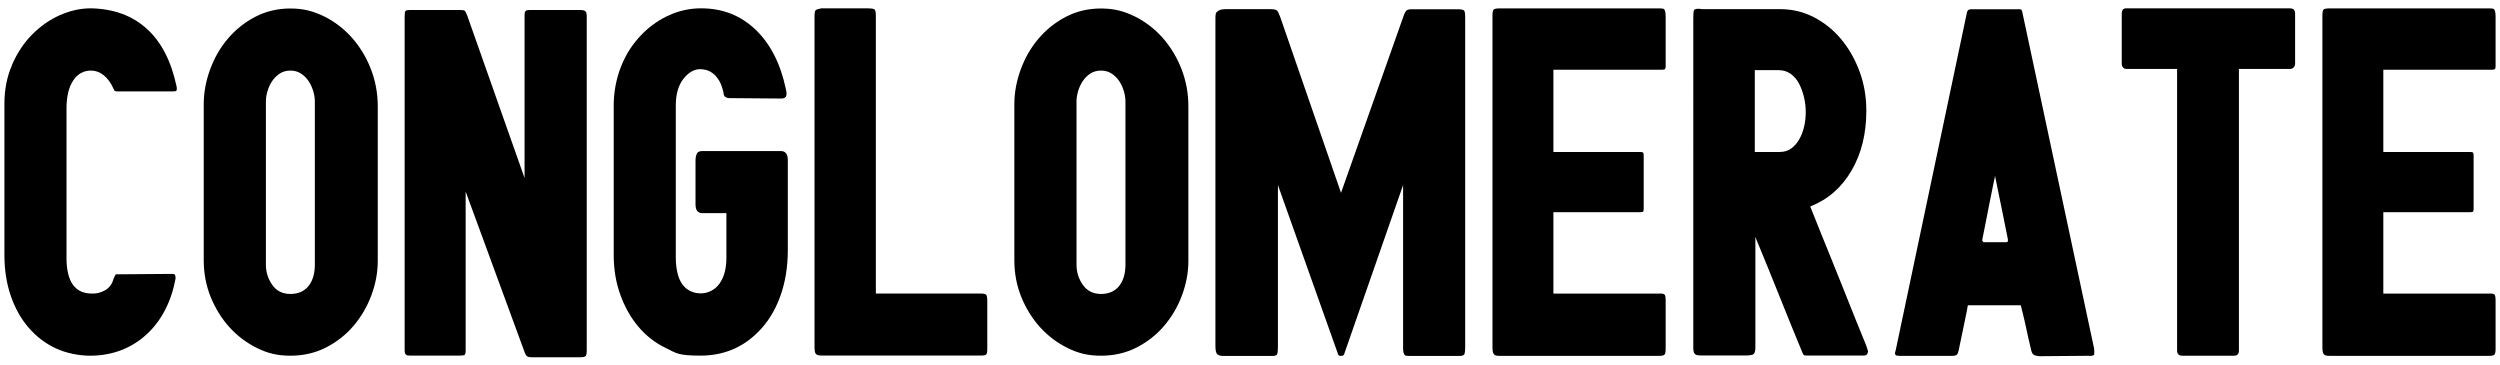
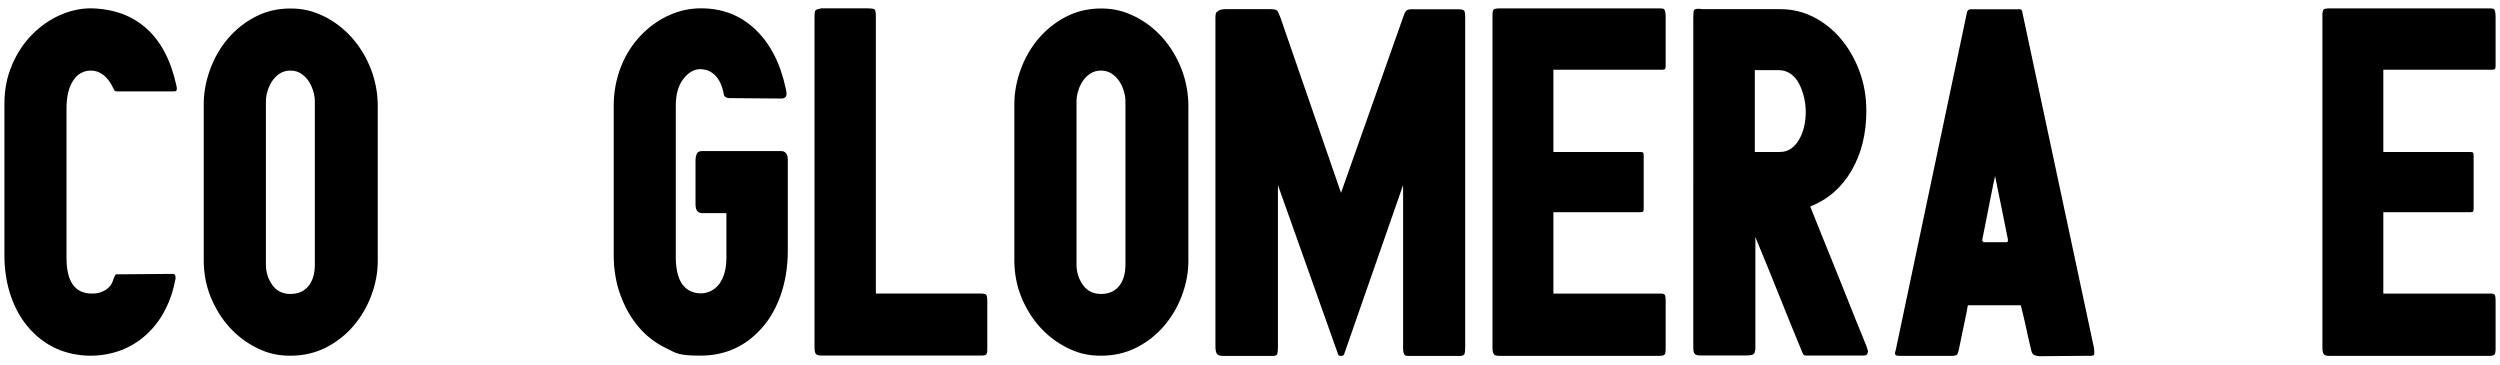
<svg xmlns="http://www.w3.org/2000/svg" viewBox="0 0 3003.9 438.7" version="1.1" id="Layer_1">
  <path d="M14.4,78c6.1-14.1,14.1-26.3,24.1-36.4,10-10.1,21.1-17.9,33.5-23.4,12.4-5.5,24.8-8.2,37.4-8.2,27.3.6,49.6,8.8,67,24.6,17.4,15.7,29.2,38.7,35.7,68.9.6,2.9.5,4.8-.5,5.8-.3.3-1.6.5-3.9.5h-67c-1.3,0-2.2-.2-2.7-.5-.5-.3-1-1.3-1.7-2.9-3.2-7.1-7.2-12.4-11.8-16.1-4.7-3.7-9.7-5.5-15.2-5.5-9,0-16.1,4-21.4,12-5.3,8-8,19.3-8,33.7v179.3c0,28.6,10.1,42.9,30.4,42.9,5.5.3,10.8-1,15.9-3.9,5.1-2.9,8.5-7.4,10.1-13.5.6-1.6,1.3-3,1.9-4.3.6-1.3,1.8-1.8,3.4-1.4l65.5-.5c1.9,0,2.9.3,2.9,1,.6.6,1,2.1,1,4.3-2.6,14.1-6.8,26.9-12.8,38.3-5.9,11.4-13.4,21.2-22.4,29.4-9,8.2-19.2,14.5-30.6,18.8-11.4,4.3-23.7,6.5-36.9,6.5s-28.9-3-41.4-8.9c-12.5-5.9-23.4-14.2-32.5-24.8-9.2-10.6-16.3-23.3-21.4-38.1-5.1-14.8-7.7-31.2-7.7-49.2V124.8c0-17,3-32.6,9.2-46.7Z" />
  <path d="M389.1,19.5c12.7,6.3,23.9,14.8,33.5,25.5,9.6,10.8,17.3,23.3,22.9,37.6,5.6,14.3,8.4,29.3,8.4,45.1v186c0,13.8-2.6,27.6-7.7,41.2-5.1,13.7-12.3,25.9-21.4,36.6-9.2,10.8-20.2,19.4-33,26-12.9,6.6-27.2,9.9-42.9,9.9s-27.5-3-40-9.2c-12.5-6.1-23.5-14.4-33-24.8-9.5-10.4-17-22.6-22.7-36.4-5.6-13.8-8.4-28.6-8.4-44.3V125.3c0-13.8,2.5-27.6,7.5-41.4,5-13.8,12-26.2,21.2-37.1,9.2-10.9,20.2-19.8,33-26.5,12.8-6.7,27-10.1,42.4-10.1s27.5,3.1,40.2,9.4ZM378.3,121.9c0-3.9-.6-8-1.9-12.3-1.3-4.3-3.1-8.4-5.5-12-2.4-3.7-5.5-6.7-9.2-9.2-3.7-2.4-8-3.6-12.8-3.6s-9.1,1.2-12.8,3.6c-3.7,2.4-6.7,5.5-9.2,9.2-2.4,3.7-4.3,7.7-5.5,12-1.3,4.3-1.9,8.4-1.9,12.3v196.2c0,9,2.6,17.1,7.7,24.3,5.1,7.2,12.4,10.8,21.7,10.8s16.5-3.1,21.7-9.4c5.1-6.3,7.7-14.9,7.7-25.8V121.9Z" />
-   <path d="M558,12.7c1,.5,2.1,2.5,3.4,6l68.9,195.2V18.7c0-2.9.4-4.7,1.2-5.5.8-.8,2.7-1.2,5.5-1.2h59.8c3.2,0,5.3.5,6.3,1.4,1.3.6,1.9,2.7,1.9,6.3v401.5c0,3.5-.5,5.8-1.4,6.7-1,1-3.4,1.4-7.2,1.4h-57.4c-3.5,0-5.8-.7-6.7-2.2-1-1.4-1.9-3.6-2.9-6.5l-69.9-190.4v191.8c0,1.6-.3,3.1-1,4.3-.6.6-2.7,1-6.3,1h-59.3c-2.9,0-4.5-.3-4.8-1-1.3-.6-1.9-2.6-1.9-5.8V19.7c0-3.5.3-5.7,1-6.5.6-.8,2.7-1.2,6.3-1.2h58.3c3.2,0,5.3.2,6.3.7Z" />
  <path d="M804.6,18c12-5.3,24.7-8,37.8-8,25.7,0,47.5,8.5,65.3,25.5,17.8,17,30,40.6,36.4,70.8.6,2.6,1,4.7,1,6.3s-.3,2.6-1,3.9c-1.3,1.3-3.1,1.9-5.3,1.9l-61.7-.5c-5.1,0-7.7-2.1-7.7-6.3-1.3-6.1-3.1-11-5.3-14.7-2.3-3.7-4.7-6.6-7.5-8.7-2.7-2.1-5.4-3.4-8-4.1-2.6-.6-5-1-7.2-1-7.4,0-14.1,3.9-20.2,11.6-6.1,7.7-9.2,18.5-9.2,32.3v182.2c0,8,.9,15.2,2.7,21.4,1.8,6.3,4.6,11.2,8.4,14.7,5.1,4.8,11.6,7.2,19.3,7.2s16.7-3.9,22.2-11.8c5.5-7.9,8.2-18.1,8.2-30.6v-54h-28.9c-5.5,0-8.2-3.5-8.2-10.6v-52.5c0-4.2.8-7.4,2.4-9.6,1.3-1.3,3.2-1.9,5.8-1.9h94c2.6,0,4.5.6,5.8,1.9,1.9,1.6,2.9,4.5,2.9,8.7v108.4c0,20.6-3.1,39.4-9.4,56.4-6.3,17-15.2,31.2-26.7,42.4-18.6,18.6-41.6,28-68.9,28s-29-3-41.7-9.2c-12.7-6.1-23.6-14.6-32.8-25.5-9.2-10.9-16.4-23.7-21.7-38.3-5.3-14.6-8-30.6-8-48V127.2c0-16.7,3-32.5,8.9-47.5,5.9-14.9,14.5-28,25.8-39.3,9.6-9.6,20.5-17.1,32.5-22.4Z" />
  <path d="M1043.8,10.1c3.9,0,6.3.5,7.2,1.4s1.4,3.7,1.4,8.2v333h125.8c3.5,0,5.8.5,6.7,1.4s1.4,3.4,1.4,7.2v57.8c0,3.5-.4,5.8-1.2,6.7-.8,1-2.8,1.4-6,1.4h-191.8c-3.9,0-6.1-.6-6.7-1.9-1.3-.6-1.9-3.5-1.9-8.7V19.7c0-4.2.5-6.7,1.4-7.5,1-.8,3.2-1.5,6.7-2.2h56.9Z" />
  <path d="M1363.1,19.5c12.7,6.3,23.9,14.8,33.5,25.5,9.6,10.8,17.3,23.3,22.9,37.6,5.6,14.3,8.4,29.3,8.4,45.1v186c0,13.8-2.6,27.6-7.7,41.2-5.1,13.7-12.3,25.9-21.4,36.6-9.2,10.8-20.2,19.4-33,26-12.9,6.6-27.2,9.9-42.9,9.9s-27.5-3-40-9.2c-12.5-6.1-23.5-14.4-33-24.8-9.5-10.4-17-22.6-22.7-36.4-5.6-13.8-8.4-28.6-8.4-44.3V125.3c0-13.8,2.5-27.6,7.5-41.4,5-13.8,12-26.2,21.2-37.1,9.2-10.9,20.2-19.8,33-26.5,12.8-6.7,27-10.1,42.4-10.1s27.5,3.1,40.2,9.4ZM1352.3,121.9c0-3.9-.6-8-1.9-12.3-1.3-4.3-3.1-8.4-5.5-12-2.4-3.7-5.5-6.7-9.2-9.2-3.7-2.4-8-3.6-12.8-3.6s-9.1,1.2-12.8,3.6c-3.7,2.4-6.7,5.5-9.2,9.2-2.4,3.7-4.3,7.7-5.5,12-1.3,4.3-1.9,8.4-1.9,12.3v196.2c0,9,2.6,17.1,7.7,24.3,5.1,7.2,12.4,10.8,21.7,10.8s16.5-3.1,21.7-9.4c5.1-6.3,7.7-14.9,7.7-25.8V121.9Z" />
  <path d="M1690.1,12.5c1.3-1,3.5-1.4,6.7-1.4h54.5c4.5,0,7.1.6,8,1.7.8,1.1,1.2,3.8,1.2,8v396.2c0,3.5-.2,6.2-.7,8-.5,1.8-2.5,2.7-6,2.7h-60.2c-3.2,0-5.1-.3-5.8-1-1.3-1.9-1.9-4.5-1.9-7.7v-196.6l-70.4,201.9c-.3,2.3-1.8,3.4-4.3,3.4s-3.5-1.1-3.9-3.4l-71.8-201.9v193.7c0,4.2-.2,7.2-.7,8.9-.5,1.8-2.3,2.7-5.5,2.7h-59.3c-3.9,0-6.4-.8-7.7-2.4-1.3-1.6-1.9-4.8-1.9-9.6V23.6c0-1.9,0-3.9.2-5.8.2-1.9.9-3.2,2.2-3.9,1.6-1.9,5-2.9,10.1-2.9h53.5c4.2,0,6.8.6,8,1.7,1.1,1.1,2.5,3.9,4.1,8.4l72.8,210.6,75.7-214c1-2.6,2.1-4.3,3.4-5.3Z" />
  <path d="M1999.5,11c1.3,1.3,1.9,4.5,1.9,9.6v58.8c0,1.6-.2,2.7-.7,3.4-.5.6-1.7,1-3.6,1h-130.6v98.8h104.6c1.6,0,2.7.3,3.4,1,.3.6.5,1.8.5,3.4v63.6c0,1.6-.2,2.7-.5,3.4-.3.6-1.6,1-3.9,1h-104.1v97.8h127.2c2.6-.3,4.7,0,6.3,1,1,1,1.4,3.5,1.4,7.7v57.4c0,3.5-.4,5.9-1.2,7-.8,1.1-3,1.7-6.5,1.7h-191.8c-3.9,0-6.1-.6-6.7-1.9-1.3-1-1.9-3.9-1.9-8.7V18.7c0-3.9.5-6.3,1.4-7.2,1-1,3.4-1.4,7.2-1.4h193.3c2.2,0,3.7.3,4.3,1Z" />
  <path d="M2044.8,11h94.5c14.1,0,27.5,3.2,40,9.6,12.5,6.4,23.5,15.2,32.8,26.3,9.3,11.1,16.7,24,22.2,38.8,5.5,14.8,8.2,30.5,8.2,47.2v.5c0,27.3-5.9,51.2-17.8,71.6-11.9,20.4-28.4,34.8-49.6,43.1,5.1,12.9,9.7,24.3,13.7,34.2,4,10,8.5,21,13.5,33.3,5,12.2,9.8,24.3,14.5,36.1,4.7,11.9,9.1,23,13.3,33.3,4.2,10.3,7.5,18.4,9.9,24.3,2.4,5.9,3.6,9.1,3.6,9.4,0,.6.2,1.3.5,1.9.3.6.5,1.1.5,1.4,0,.6-.2,1.3-.5,1.9-.3.6-.5,1.1-.5,1.4-.6,1.3-2.1,1.9-4.3,1.9h-68.4c-1.9,0-3.1-.2-3.6-.7-.5-.5-1-1.5-1.7-3.1-5.5-13.2-10.2-24.7-14.2-34.5-4-9.8-8.4-20.6-13-32.3-4.7-11.7-9.1-22.7-13.3-33-4.2-10.3-7.8-19-10.8-26.3-3.1-7.2-4.7-11.5-5.1-12.8v130.1c0,2.6,0,4.7-.2,6.3-.2,1.6-.7,3.1-1.7,4.3-1,1.3-4.3,1.9-10.1,1.9h-53c-4.5,0-7.1-.6-7.7-1.9-1.3-1-1.9-3.5-1.9-7.7V21.6c0-5.5.3-8.7,1-9.6,1.6-1.6,4.8-1.9,9.6-1ZM2108.5,182.6h29.9c5.5,0,10.1-1.4,14-4.3s7.1-6.6,9.6-11.1c2.6-4.5,4.5-9.6,5.8-15.2,1.3-5.6,1.9-11.3,1.9-17.1v-.5c0-6.1-.7-12.1-2.2-18.1-1.4-5.9-3.5-11.3-6-16.1-2.6-4.8-5.9-8.7-10.1-11.6-4.2-2.9-8.8-4.3-14-4.3h-28.9v98.3Z" />
  <path d="M2425.1,11c1.6,0,2.7.2,3.4.5.6.3,1.1,1.3,1.4,2.9l86.3,404.4c.3,3.2.3,5.8,0,7.7-1.6,1-4,1.3-7.2,1l-58.8.5c-2.9-.3-5.1-.9-6.5-1.7-1.4-.8-2.5-2.7-3.1-5.5-2.6-10.9-4.6-19.8-6-26.5-1.4-6.7-2.9-12.9-4.3-18.6-1.4-5.6-2.2-8.6-2.2-8.9h-63.6c0,.3-.6,3.4-1.7,9.2-1.1,5.8-2.4,12-3.9,18.8-1.4,6.7-3.3,15.6-5.5,26.5-.6,2.6-1.4,4.3-2.4,5.1-1,.8-3.1,1.2-6.3,1.2h-61.2c-3.2,0-5.1-.3-5.8-1-1-1.3-1-3,0-5.3l85.8-406.8c.6-2.2,2.2-3.4,4.8-3.4h56.9ZM2383.7,291h27.5c.3,0,.8-.3,1.4-1v-2.4c-2.9-14.8-5.3-26.7-7.2-35.9-1.9-9.2-3.7-17.7-5.3-25.8-1.6-8-2.6-12.8-2.9-14.5-.3,1.3-1,4.7-2.2,10.4-1.1,5.6-2.4,12-3.9,19.3s-2.9,14.5-4.3,21.9c-1.4,7.4-2.7,13.4-3.6,18.1-1,4.7-1.4,7.2-1.4,7.5v.5c0,.6.3,1,1,1,0,.6.3,1,1,1Z" />
-   <path d="M2751.9,10.1c3.9,0,5.8,2.1,5.8,6.3v60.2c0,1.6-.6,3.1-1.7,4.3-1.1,1.3-2.5,1.9-4.1,1.9h-61.7v338.3c0,4.2-1.9,6.3-5.8,6.3h-62.2c-4.2,0-6.3-2.1-6.3-6.3V82.8h-61.2c-1.6,0-2.9-.6-3.9-1.9-1-1.3-1.4-2.7-1.4-4.3V16.3c0-4.2,1.8-6.3,5.3-6.3h197.1Z" />
  <path d="M2996.7,11c1.3,1.3,1.9,4.5,1.9,9.6v58.8c0,1.6-.2,2.7-.7,3.4-.5.6-1.7,1-3.6,1h-130.6v98.8h104.6c1.6,0,2.7.3,3.4,1,.3.6.5,1.8.5,3.4v63.6c0,1.6-.2,2.7-.5,3.4-.3.6-1.6,1-3.9,1h-104.1v97.8h127.2c2.6-.3,4.7,0,6.3,1,1,1,1.4,3.5,1.4,7.7v57.4c0,3.5-.4,5.9-1.2,7-.8,1.1-3,1.7-6.5,1.7h-191.8c-3.9,0-6.1-.6-6.7-1.9-1.3-1-1.9-3.9-1.9-8.7V18.7c0-3.9.5-6.3,1.4-7.2,1-1,3.4-1.4,7.2-1.4h193.3c2.2,0,3.7.3,4.3,1Z" />
</svg>